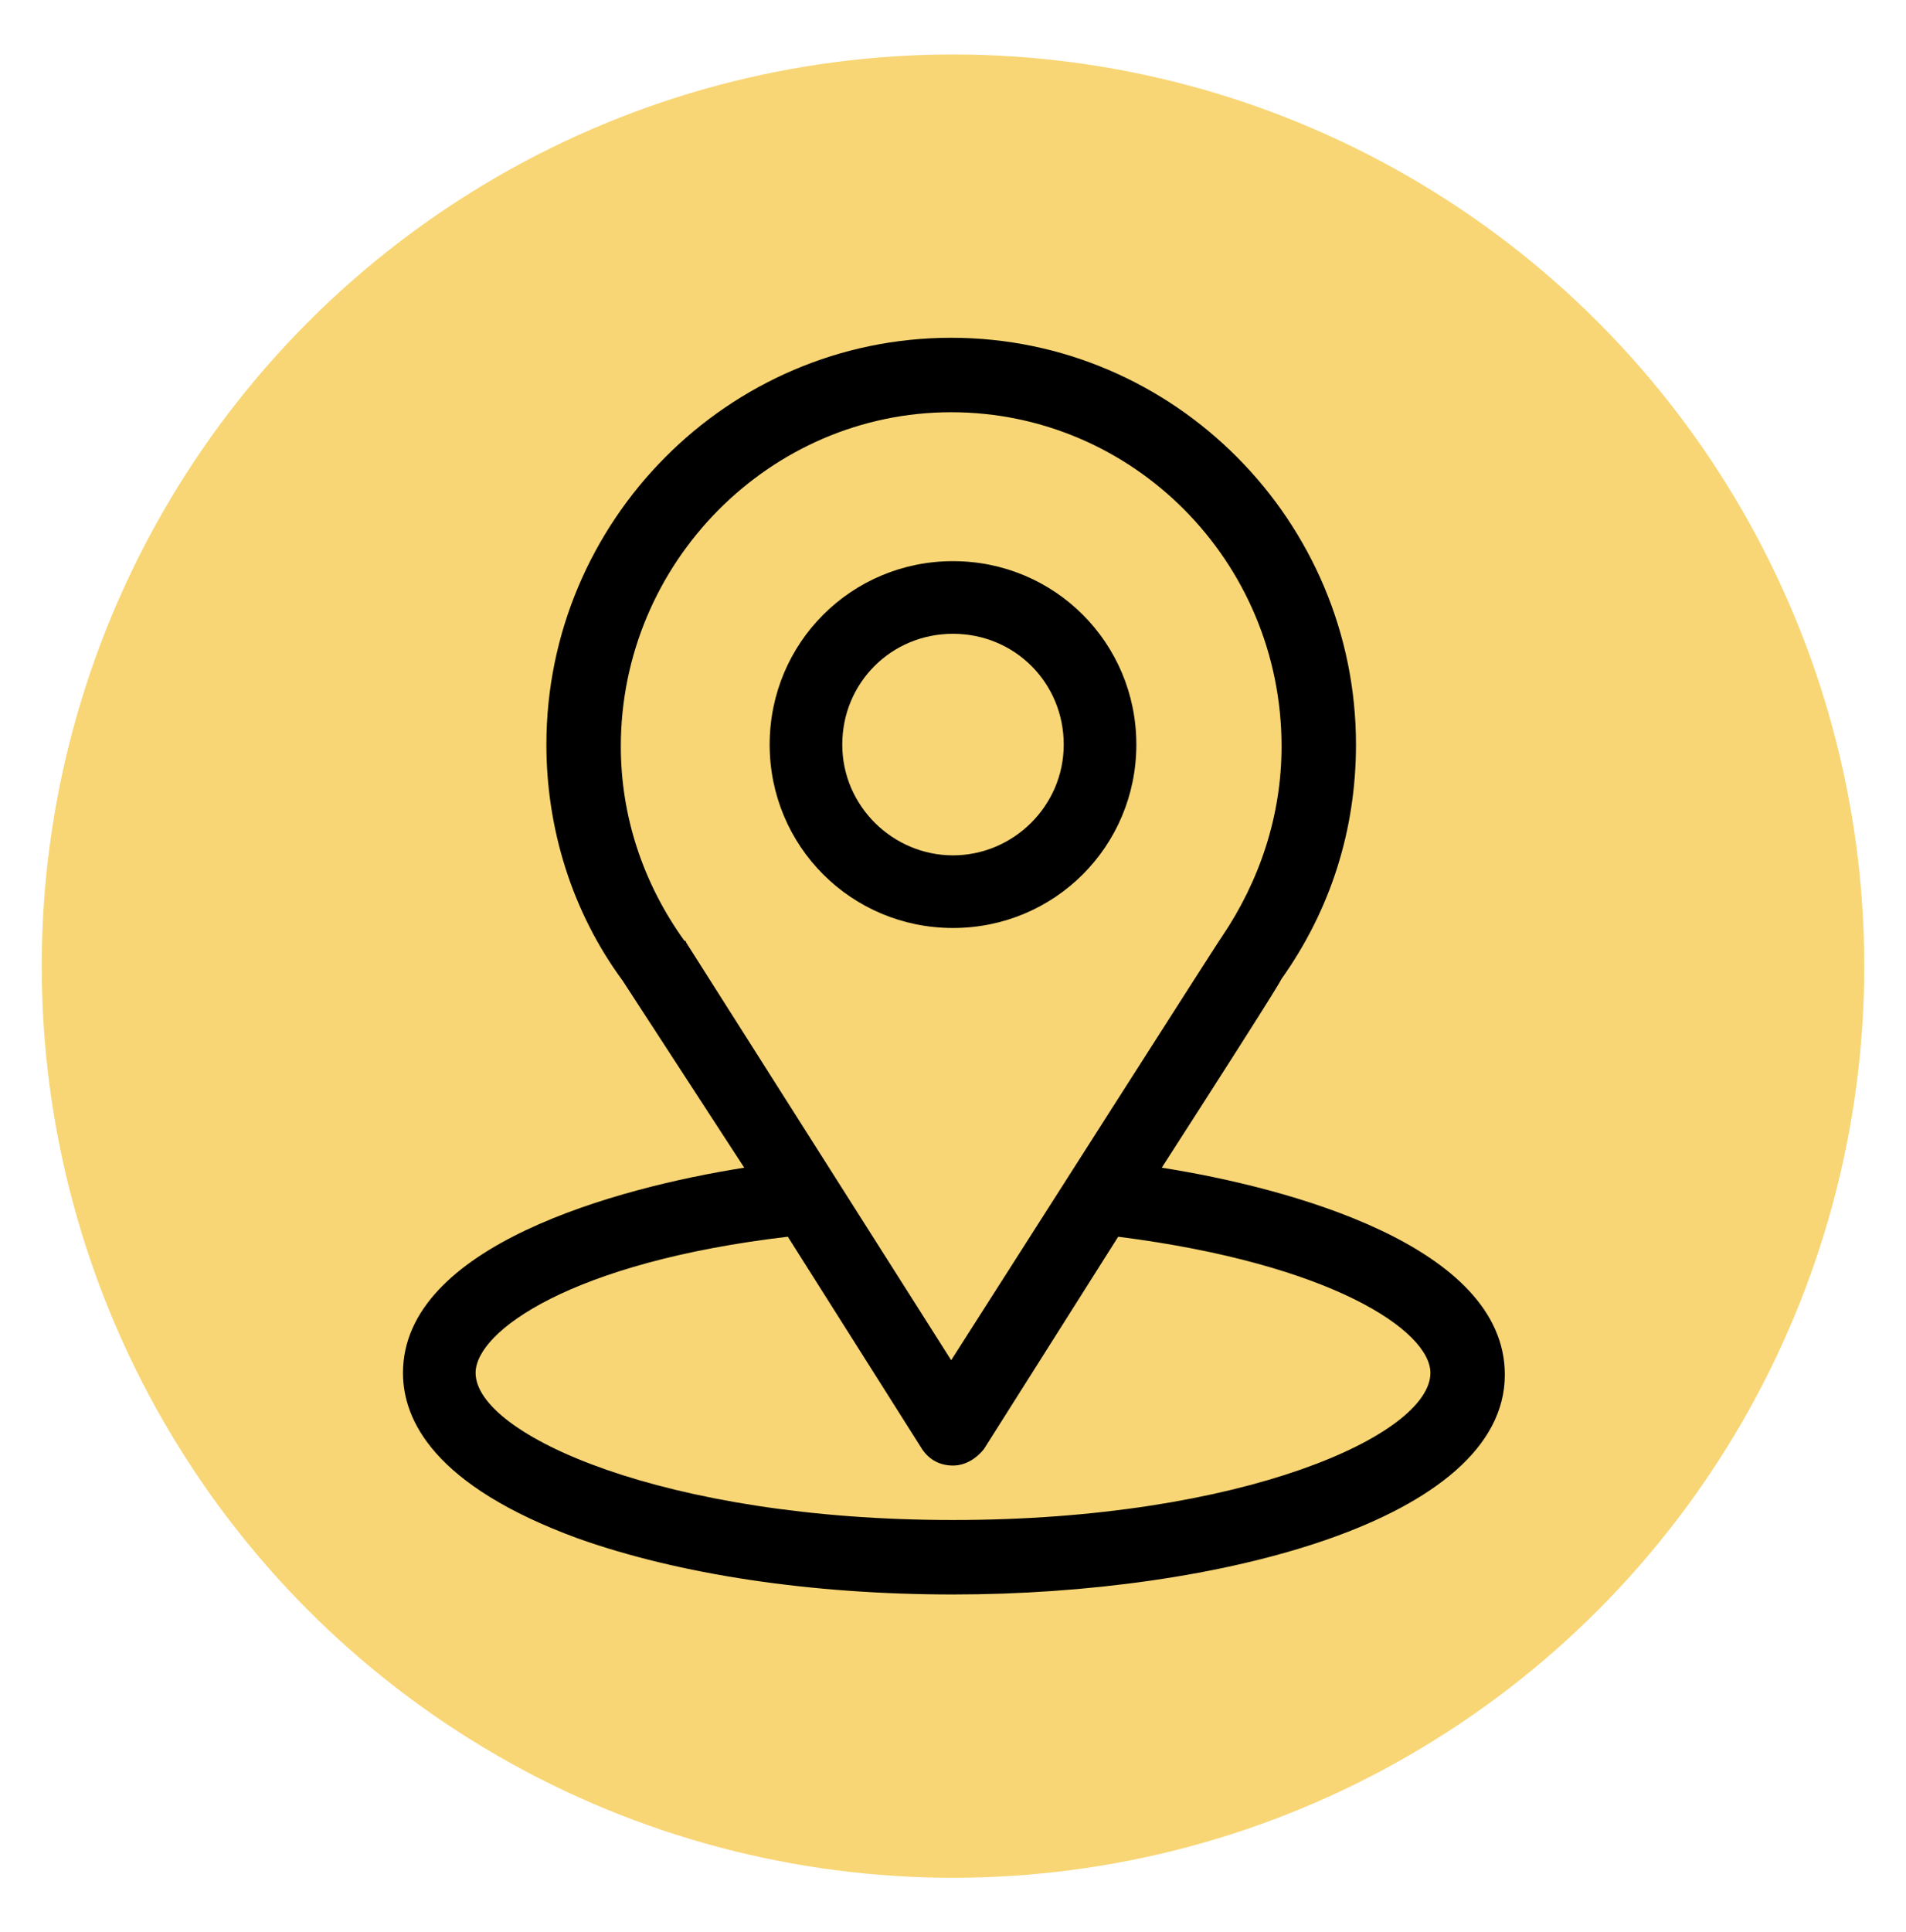
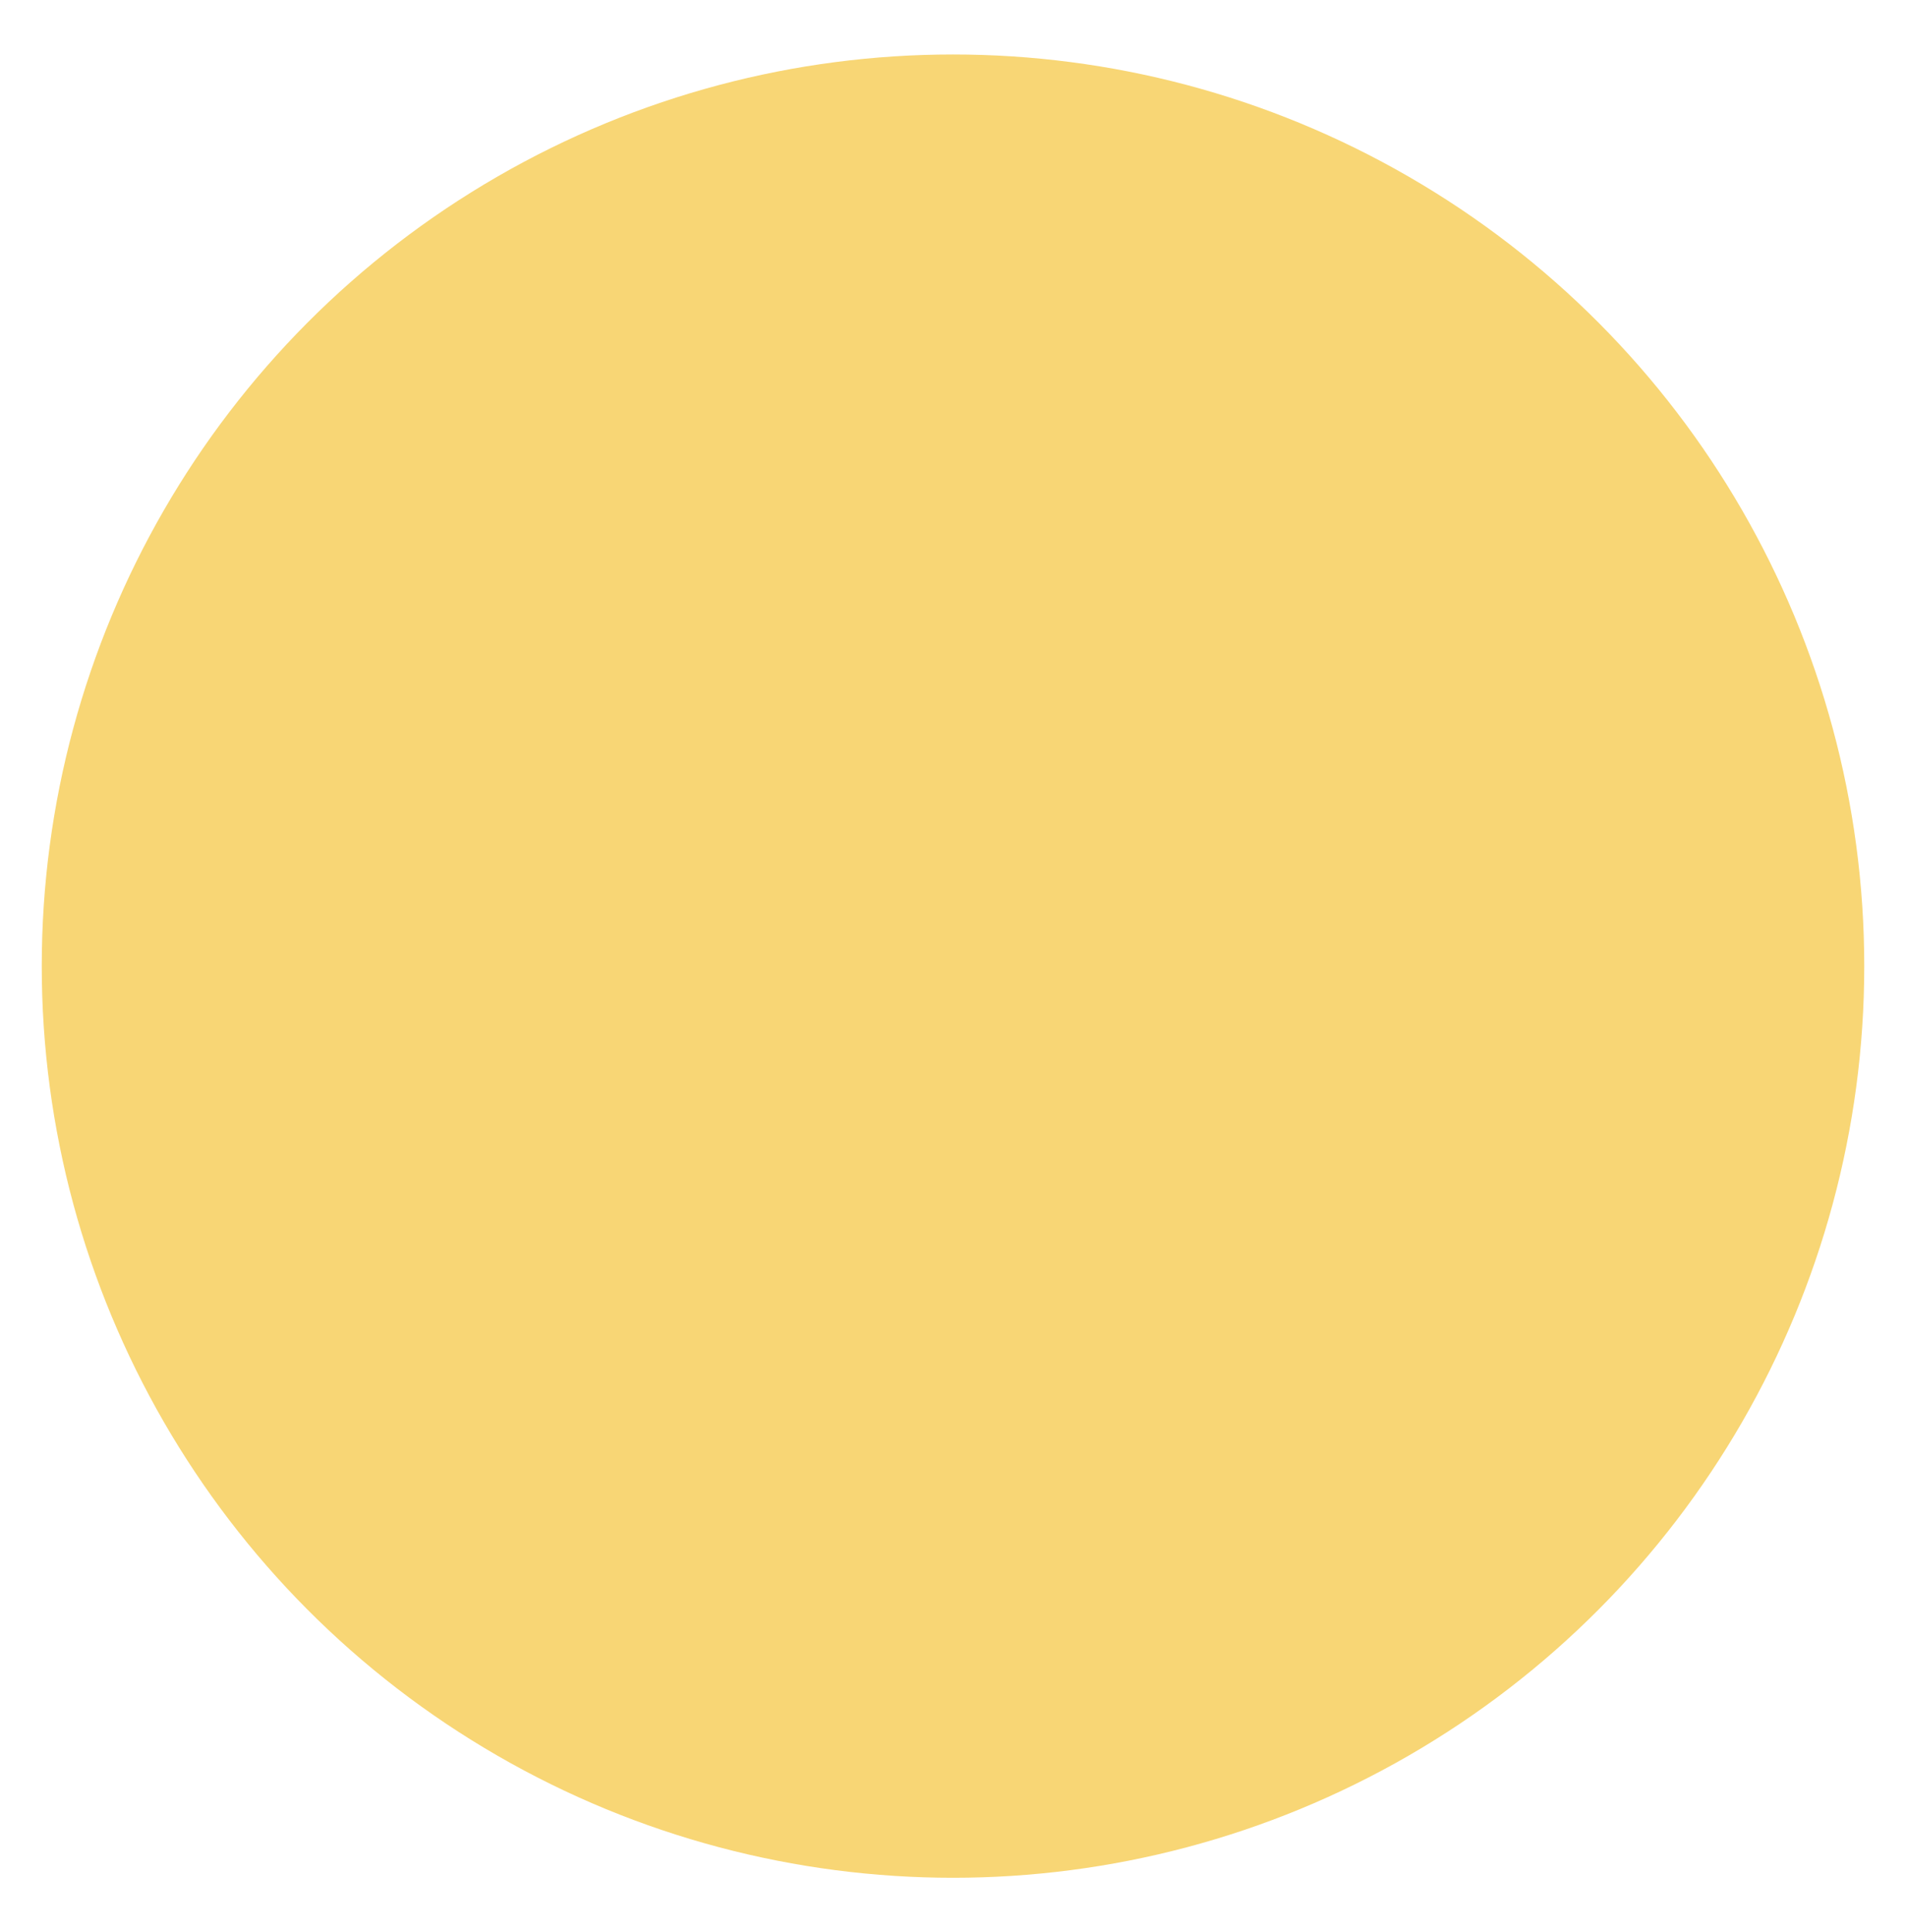
<svg xmlns="http://www.w3.org/2000/svg" version="1.1" id="Layer_1" x="0px" y="0px" viewBox="0 0 105 106.4" style="enable-background:new 0 0 105 106.4;" xml:space="preserve">
  <style type="text/css">
	.st0{fill:#F8D675;}
</style>
  <circle class="st0" cx="52.5" cy="53.2" r="50.2" />
  <g>
-     <path d="M64,64.3c7.4-11.5,6.4-10.1,6.6-10.4c2.7-3.8,4.1-8.2,4.1-12.9c0-12.3-10-22.4-22.3-22.4c-12.3,0-22.3,10.1-22.3,22.4   c0,4.6,1.4,9.2,4.2,13L41,64.3c-7,1.1-18.8,4.3-18.8,11.3c0,2.6,1.7,6.2,9.6,9.1c5.6,2,12.9,3.1,20.7,3.1   c14.6,0,30.4-4.1,30.4-12.1C82.9,68.6,71,65.4,64,64.3z M37.8,51.9c0,0,0-0.1-0.1-0.1c-2.3-3.2-3.5-6.9-3.5-10.7   c0-10.1,8.2-18.4,18.2-18.4c10,0,18.2,8.2,18.2,18.4c0,3.8-1.2,7.4-3.3,10.5c-0.2,0.3,0.8-1.3-14.9,23.3L37.8,51.9z M52.5,83.7   c-15.9,0-26.3-4.7-26.3-8.1c0-2.3,5.3-6.1,17.2-7.5l7.4,11.7c0.4,0.6,1,0.9,1.7,0.9c0.7,0,1.3-0.4,1.7-0.9l7.4-11.7   c11.8,1.5,17.2,5.2,17.2,7.5C78.8,79,68.5,83.7,52.5,83.7z" />
-     <path d="M52.5,30.9c-5.6,0-10.1,4.5-10.1,10.1s4.5,10.1,10.1,10.1s10.1-4.5,10.1-10.1S58.1,30.9,52.5,30.9z M52.5,47.1   c-3.3,0-6.1-2.7-6.1-6.1s2.7-6.1,6.1-6.1s6.1,2.7,6.1,6.1S55.8,47.1,52.5,47.1z" />
-   </g>
+     </g>
</svg>